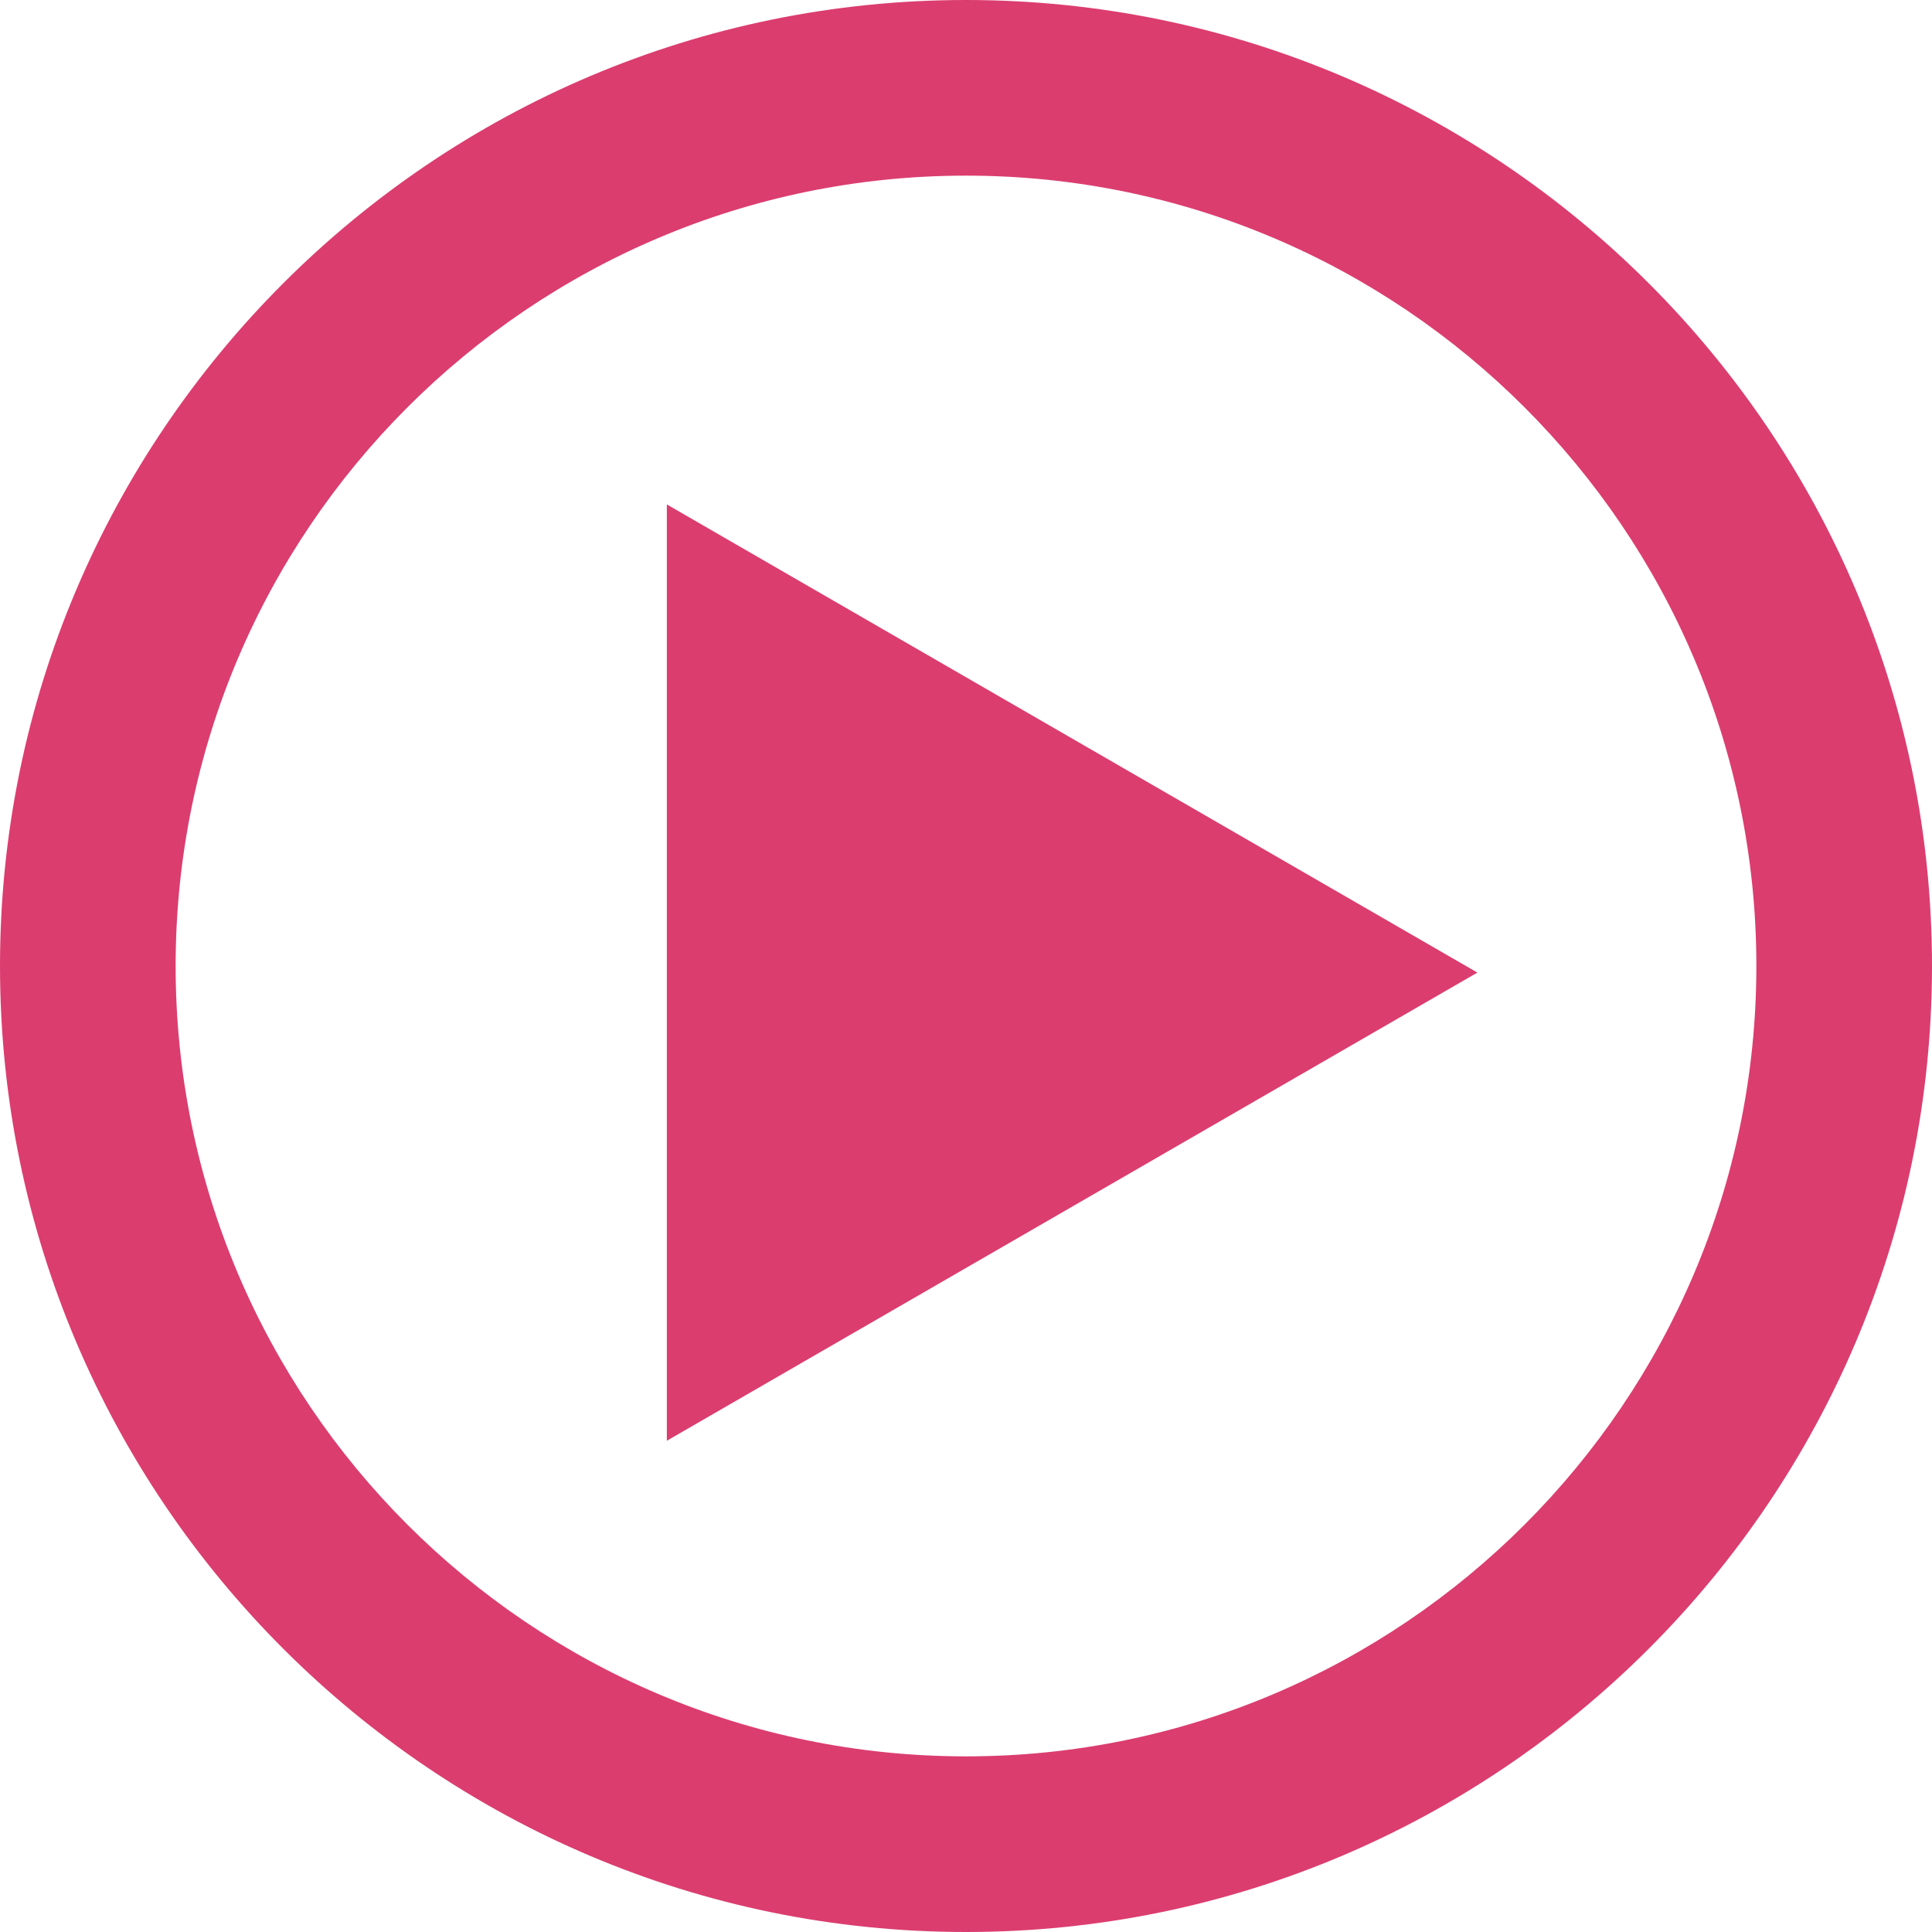
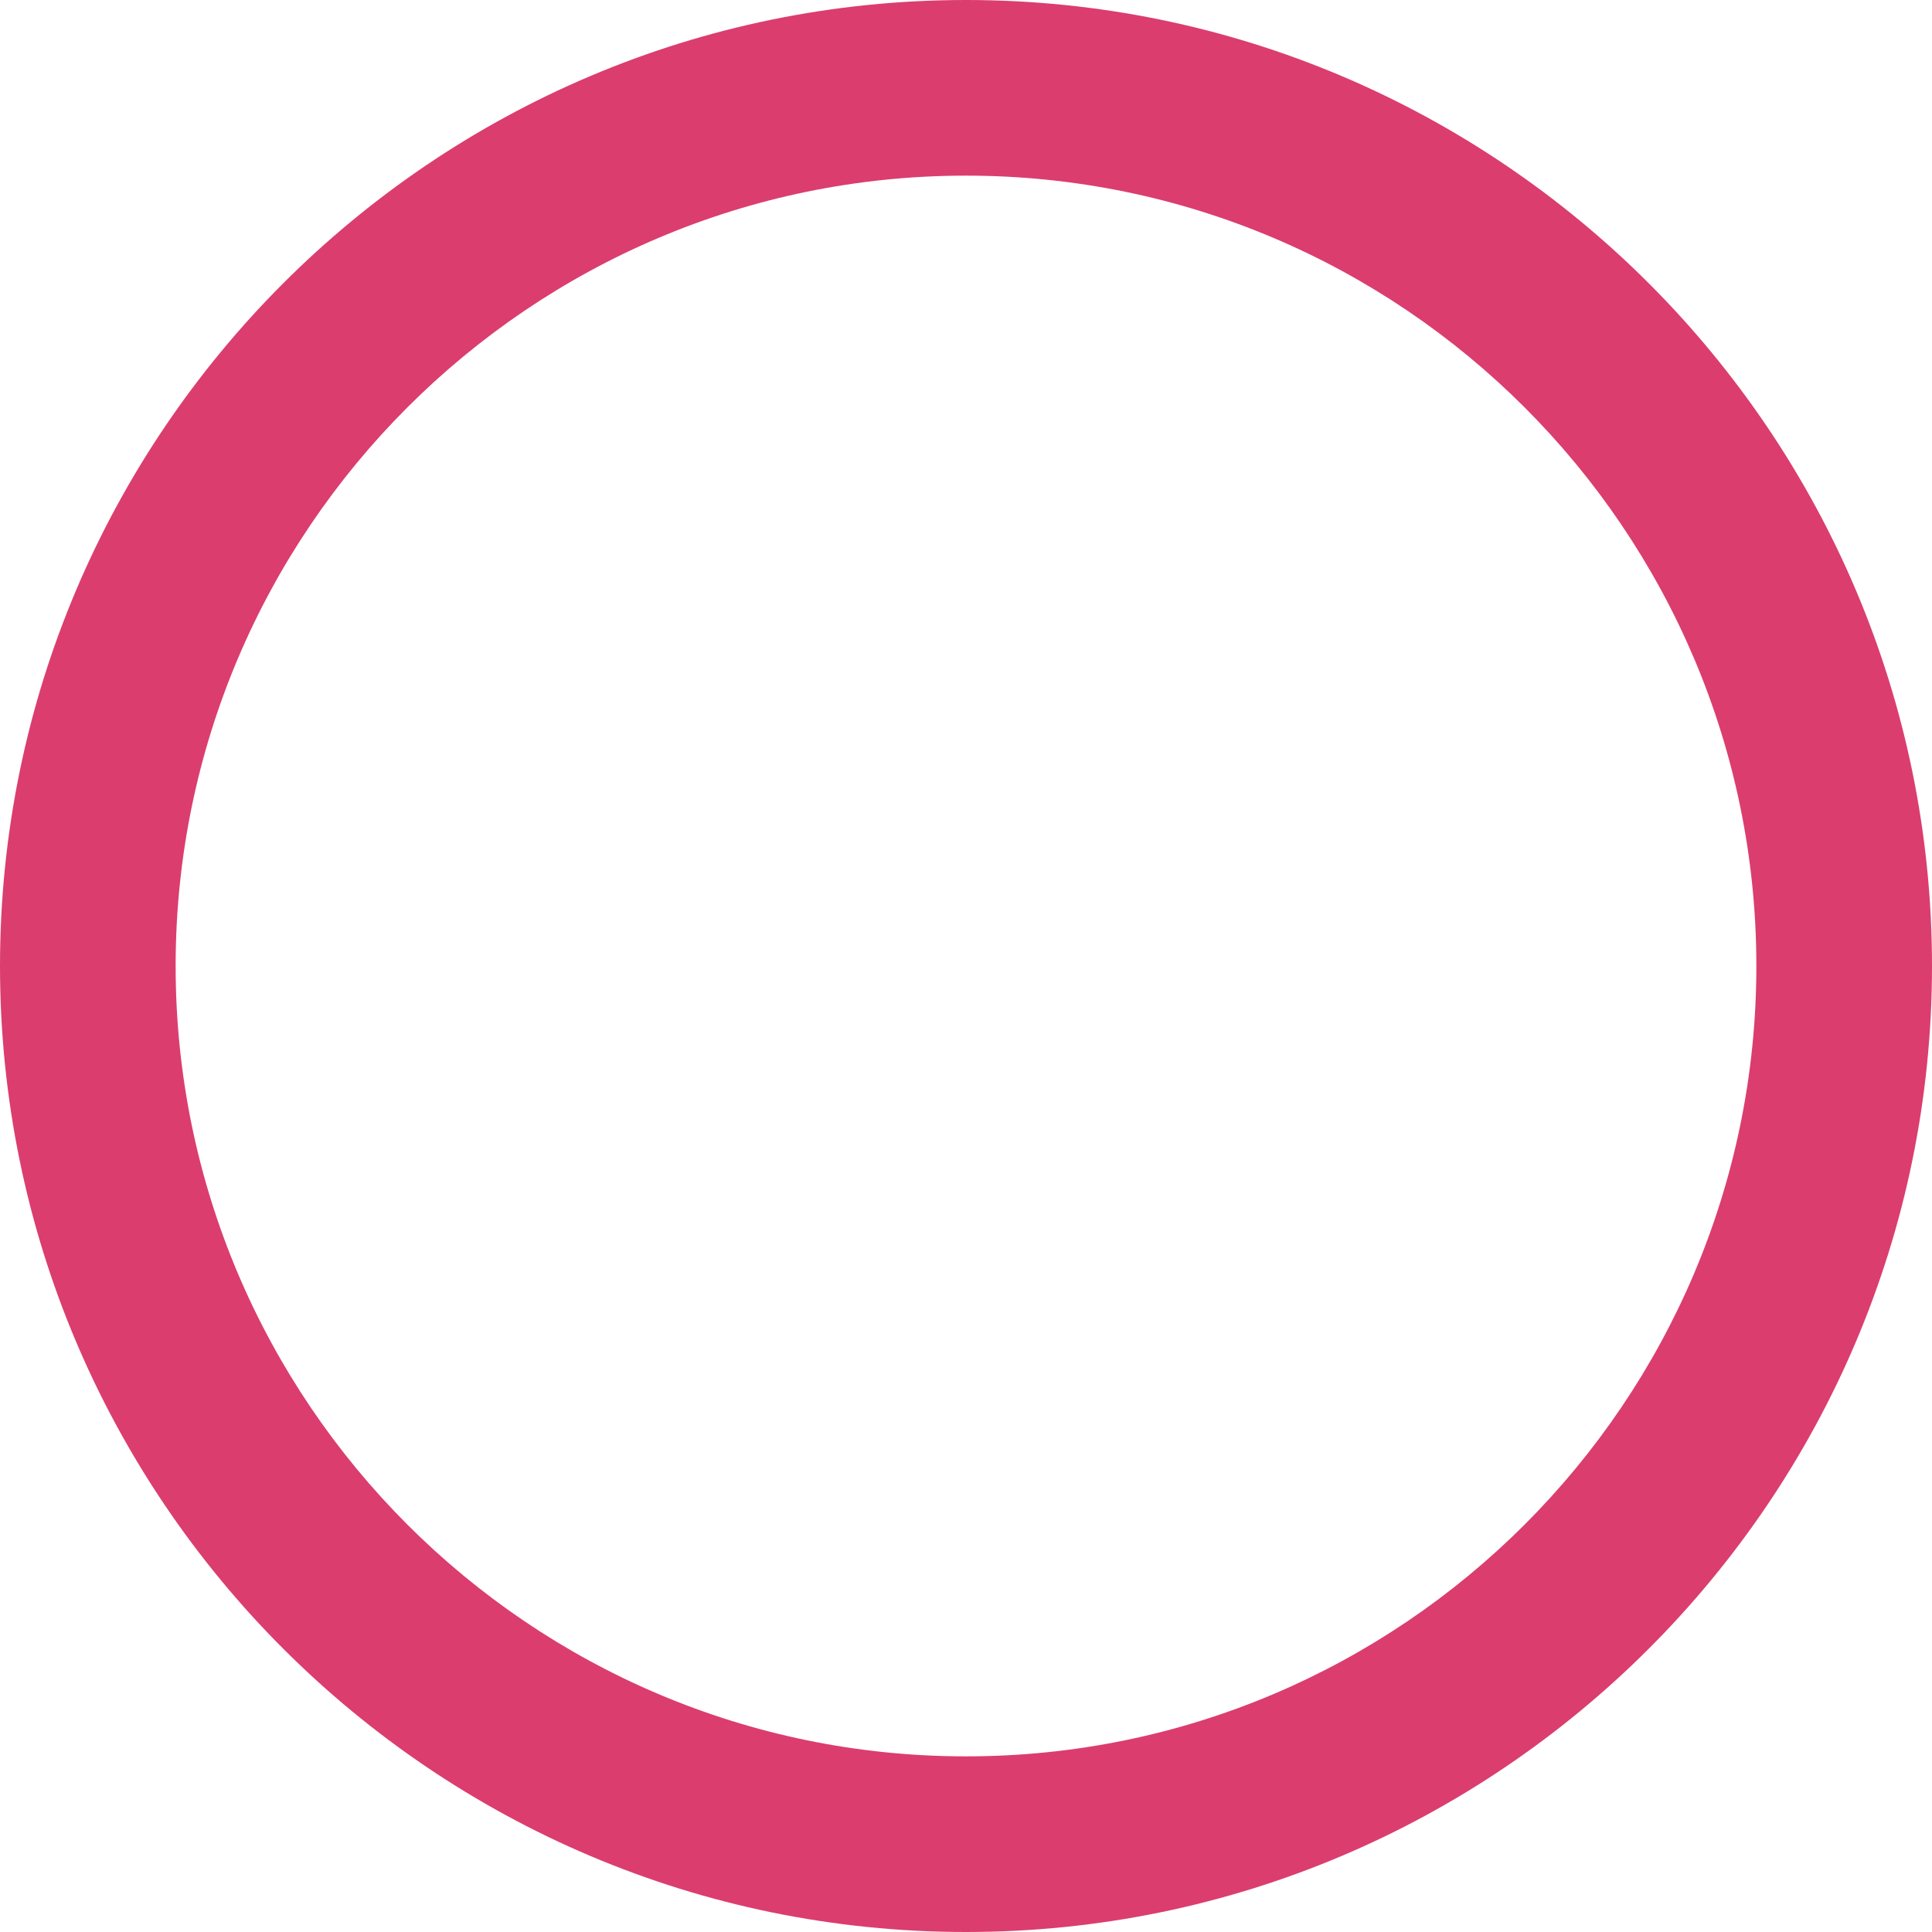
<svg xmlns="http://www.w3.org/2000/svg" version="1.1" viewBox="0 0 330 330">
  <path d="M165,0C74.019,0,0,74.019,0,165s74.019,165,165,165s165-74.019,165-165S255.981,0,165,0z M165,300         c-74.44,0-135-60.561-135-135S90.56,30,165,30s135,60.561,135,135S239.439,300,165,300z" fill="#db3d6f" />
-   <polygon points="181.062,336.575 343.938,242.5 181.062,148.425" transform="translate(-40,-40) scale(.85)" fill="#db3d6f" />
</svg>